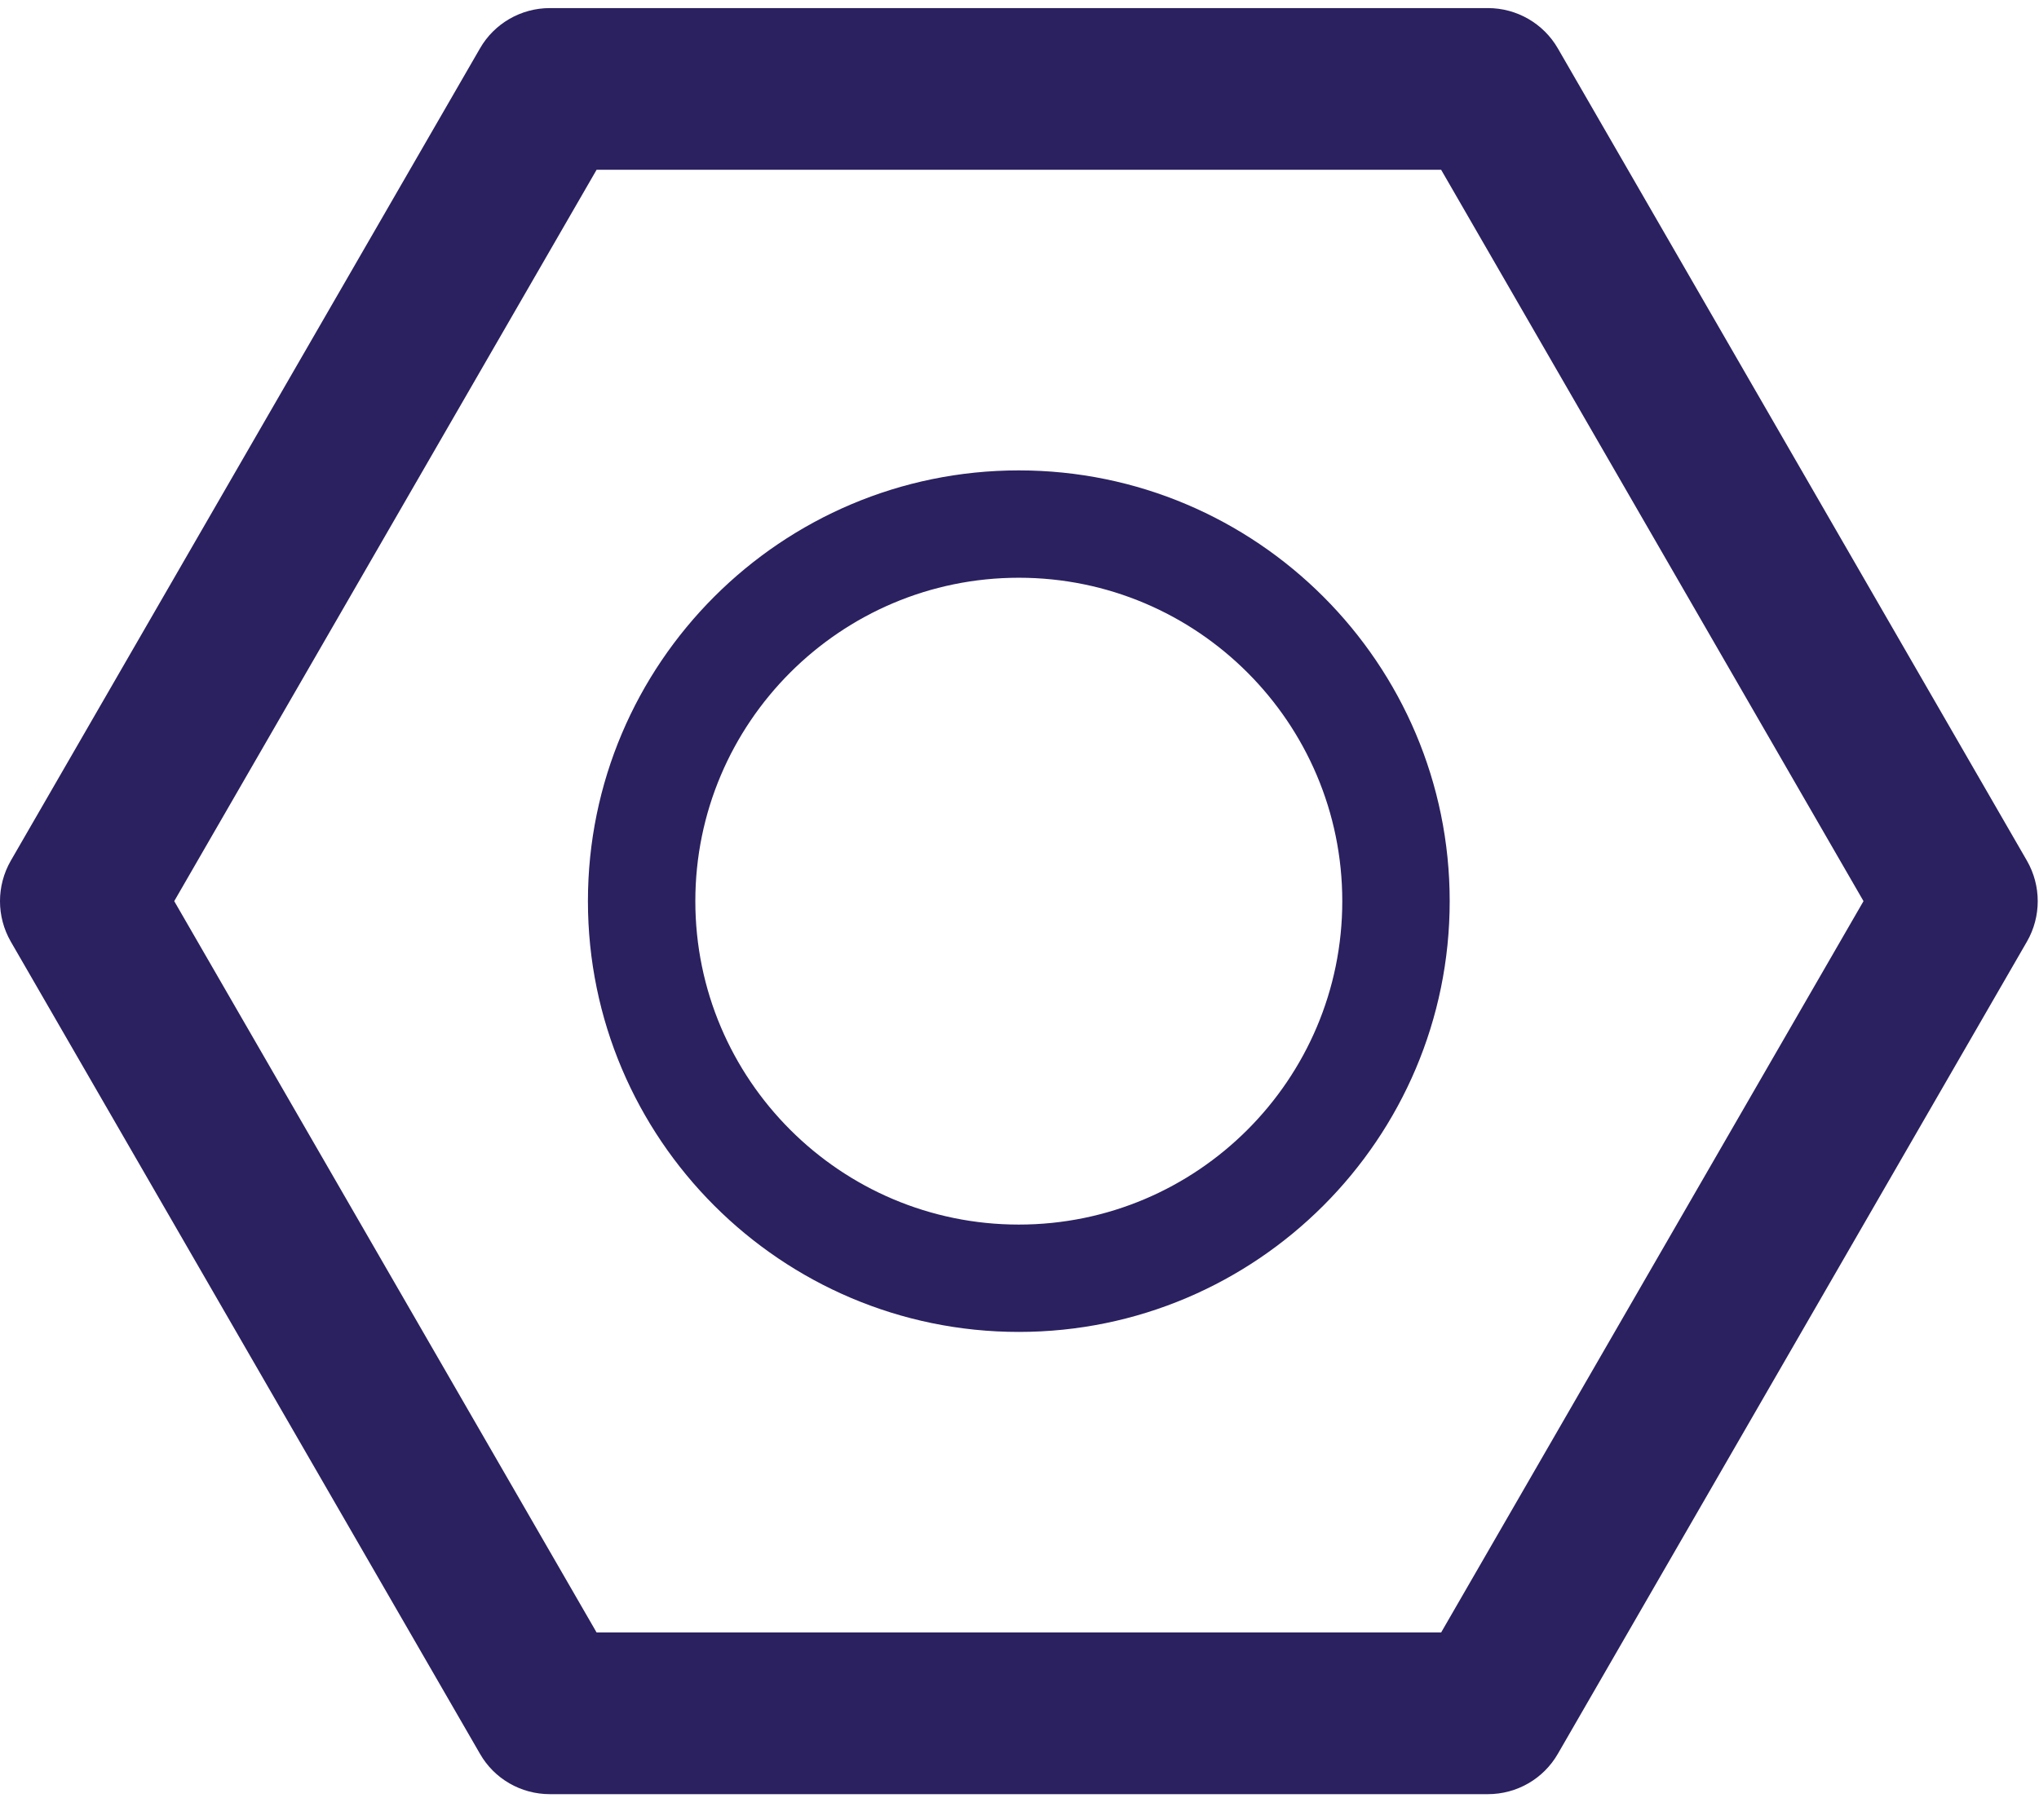
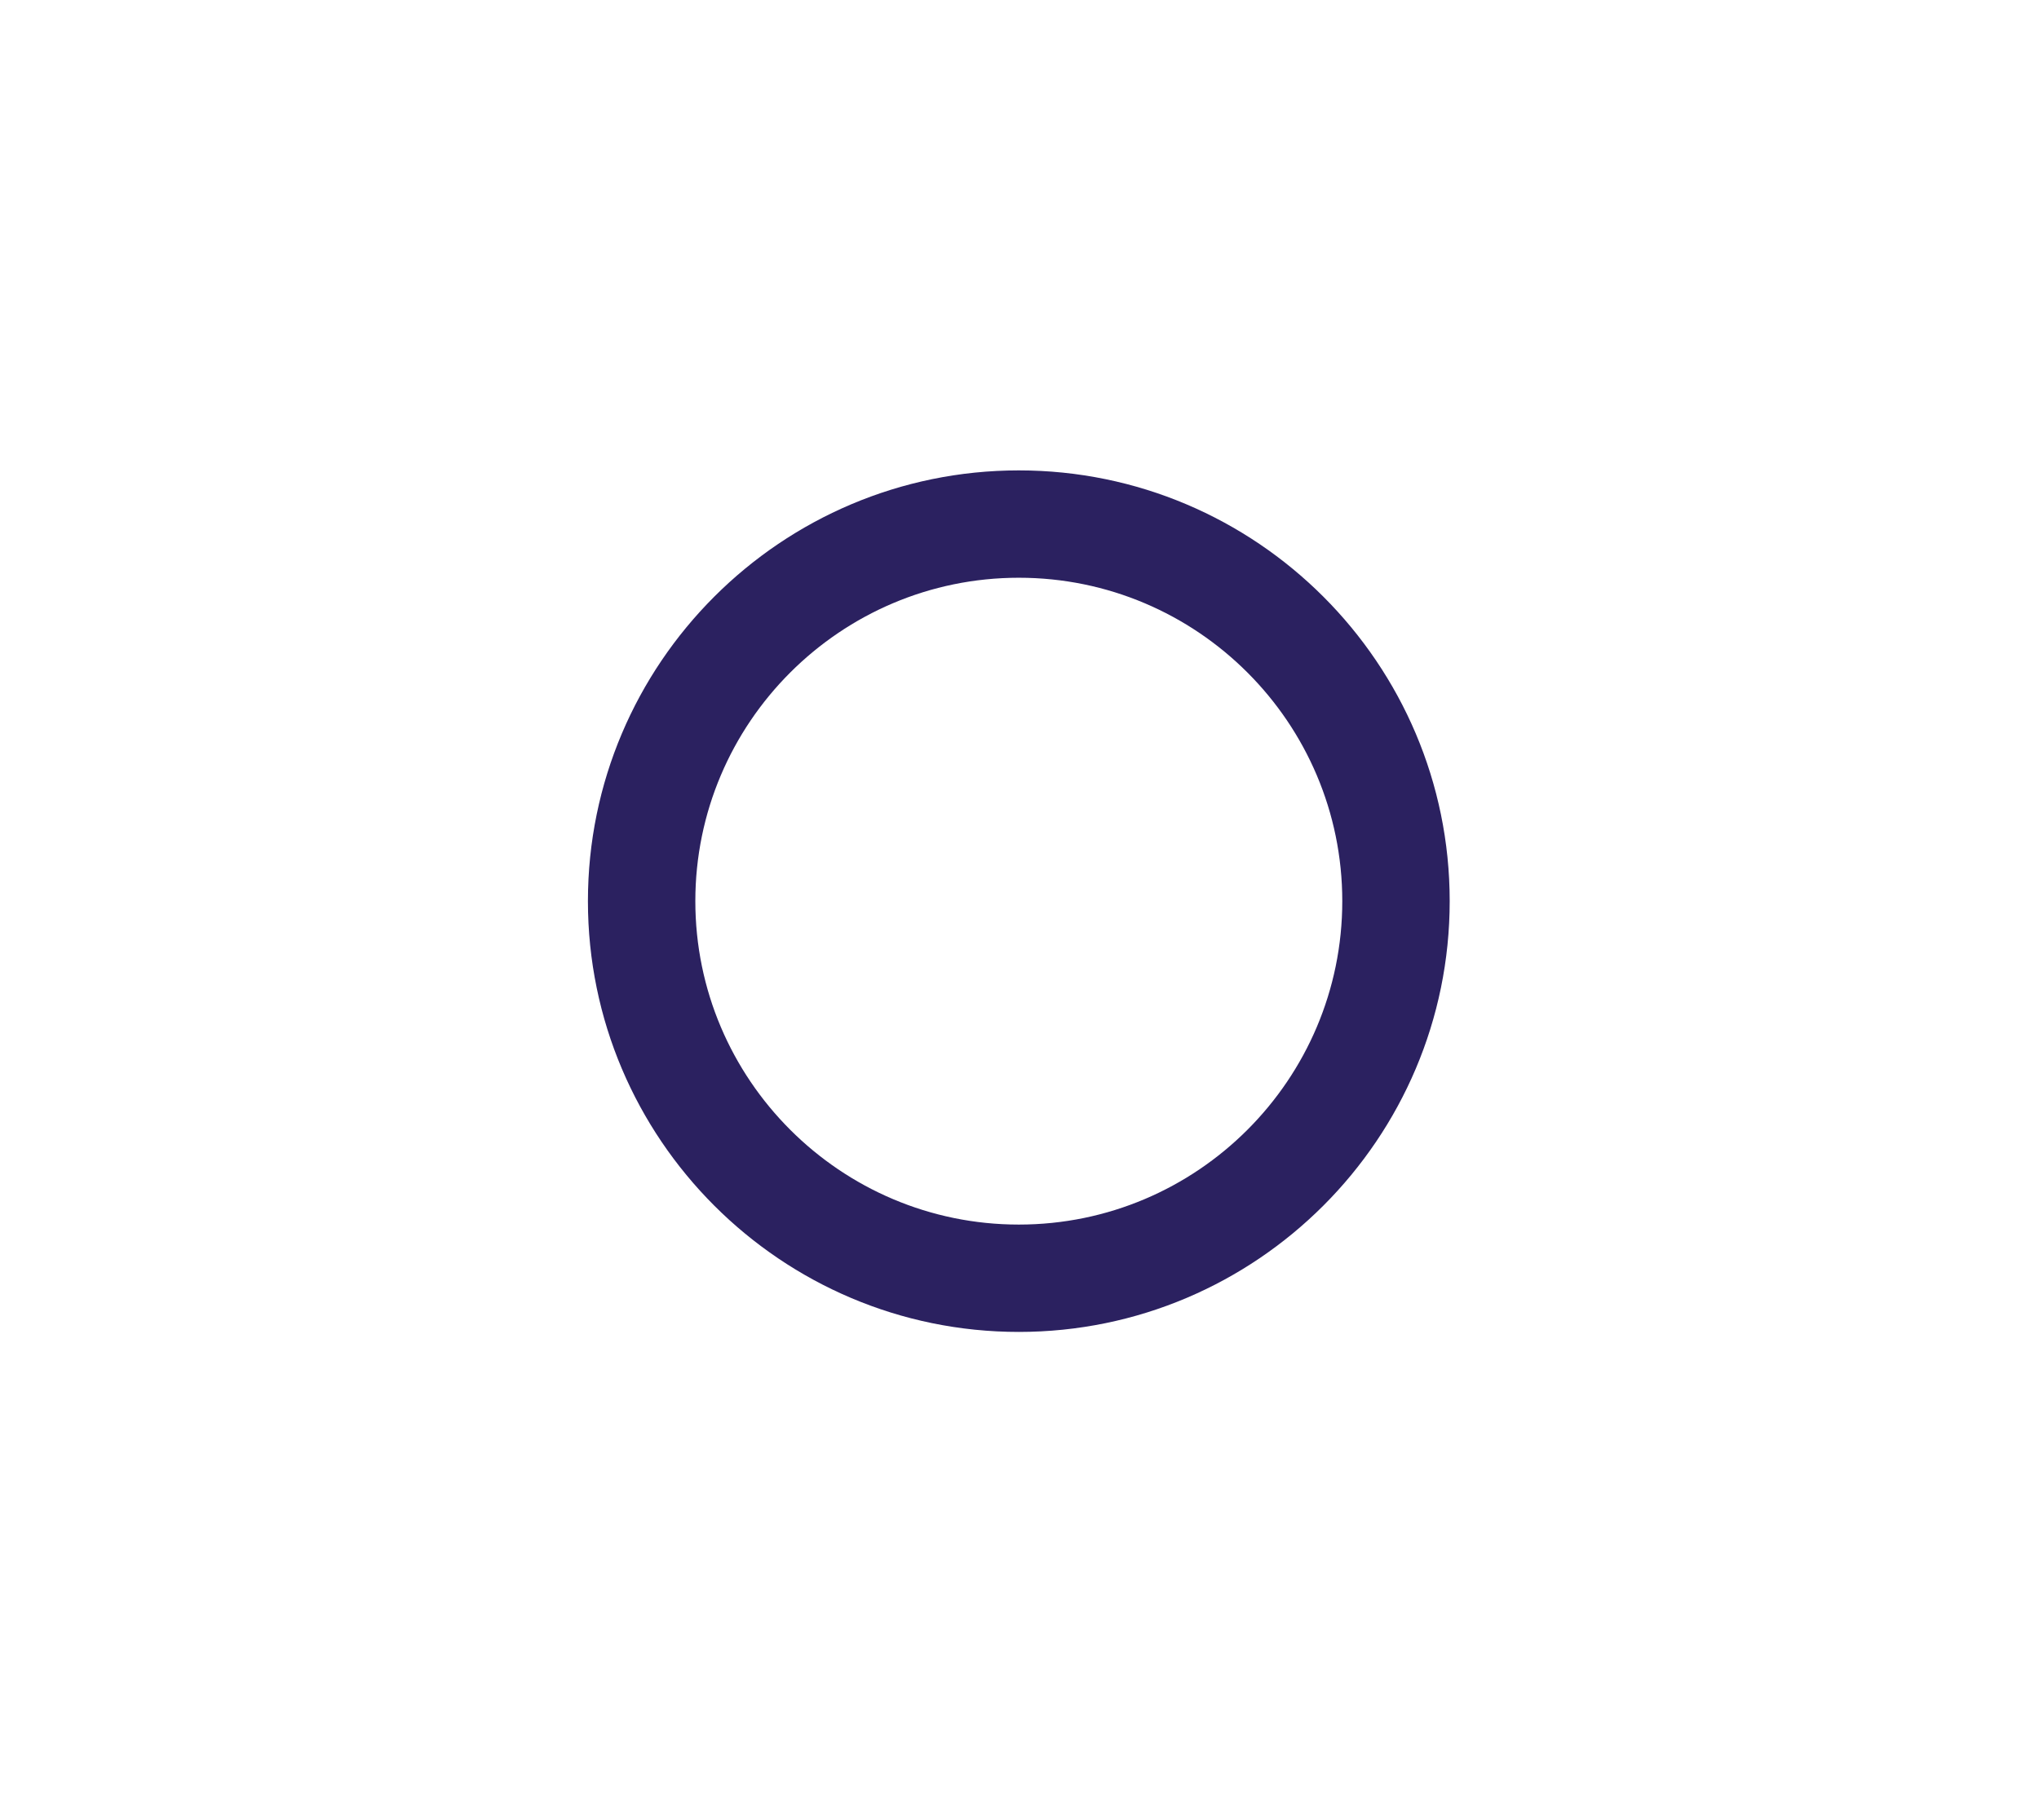
<svg xmlns="http://www.w3.org/2000/svg" width="56px" height="50px" viewBox="0 0 56 50" version="1.1">
  <title>configure</title>
  <desc>Created with Sketch.</desc>
  <defs />
  <g id="Page-1" stroke="none" stroke-width="1" fill="none" fill-rule="evenodd">
    <g id="BetterBe-home" transform="translate(-532, -1226)" fill="#2B2160">
      <g id="configure" transform="translate(532, 1226)">
-         <path d="M16.385,44.845 L39.58,44.845 L51.18,24.755 L39.58,4.664 L16.385,4.664 L4.785,24.755 L16.385,44.845 Z M40.864,49.287 L15.102,49.287 C14.307,49.287 13.574,48.865 13.181,48.176 L0.296,25.866 C-0.099,25.179 -0.099,24.333 0.296,23.645 L13.181,1.332 C13.574,0.646 14.307,0.222 15.102,0.222 L40.864,0.222 C41.659,0.222 42.392,0.646 42.787,1.332 L55.669,23.645 C56.064,24.333 56.064,25.179 55.669,25.866 L42.787,48.176 C42.392,48.865 41.659,49.287 40.864,49.287 L40.864,49.287 Z" id="Fill-1" />
        <path d="M27.981,15.871 C23.083,15.871 19.097,19.856 19.097,24.755 C19.097,29.655 23.083,33.64 27.981,33.64 C32.883,33.64 36.865,29.655 36.865,24.755 C36.865,19.856 32.883,15.871 27.981,15.871 M27.981,36.589 C21.455,36.589 16.147,31.282 16.147,24.755 C16.147,18.229 21.455,12.922 27.981,12.922 C34.507,12.922 39.815,18.229 39.815,24.755 C39.815,31.282 34.507,36.589 27.981,36.589" id="Fill-4" />
      </g>
    </g>
  </g>
</svg>